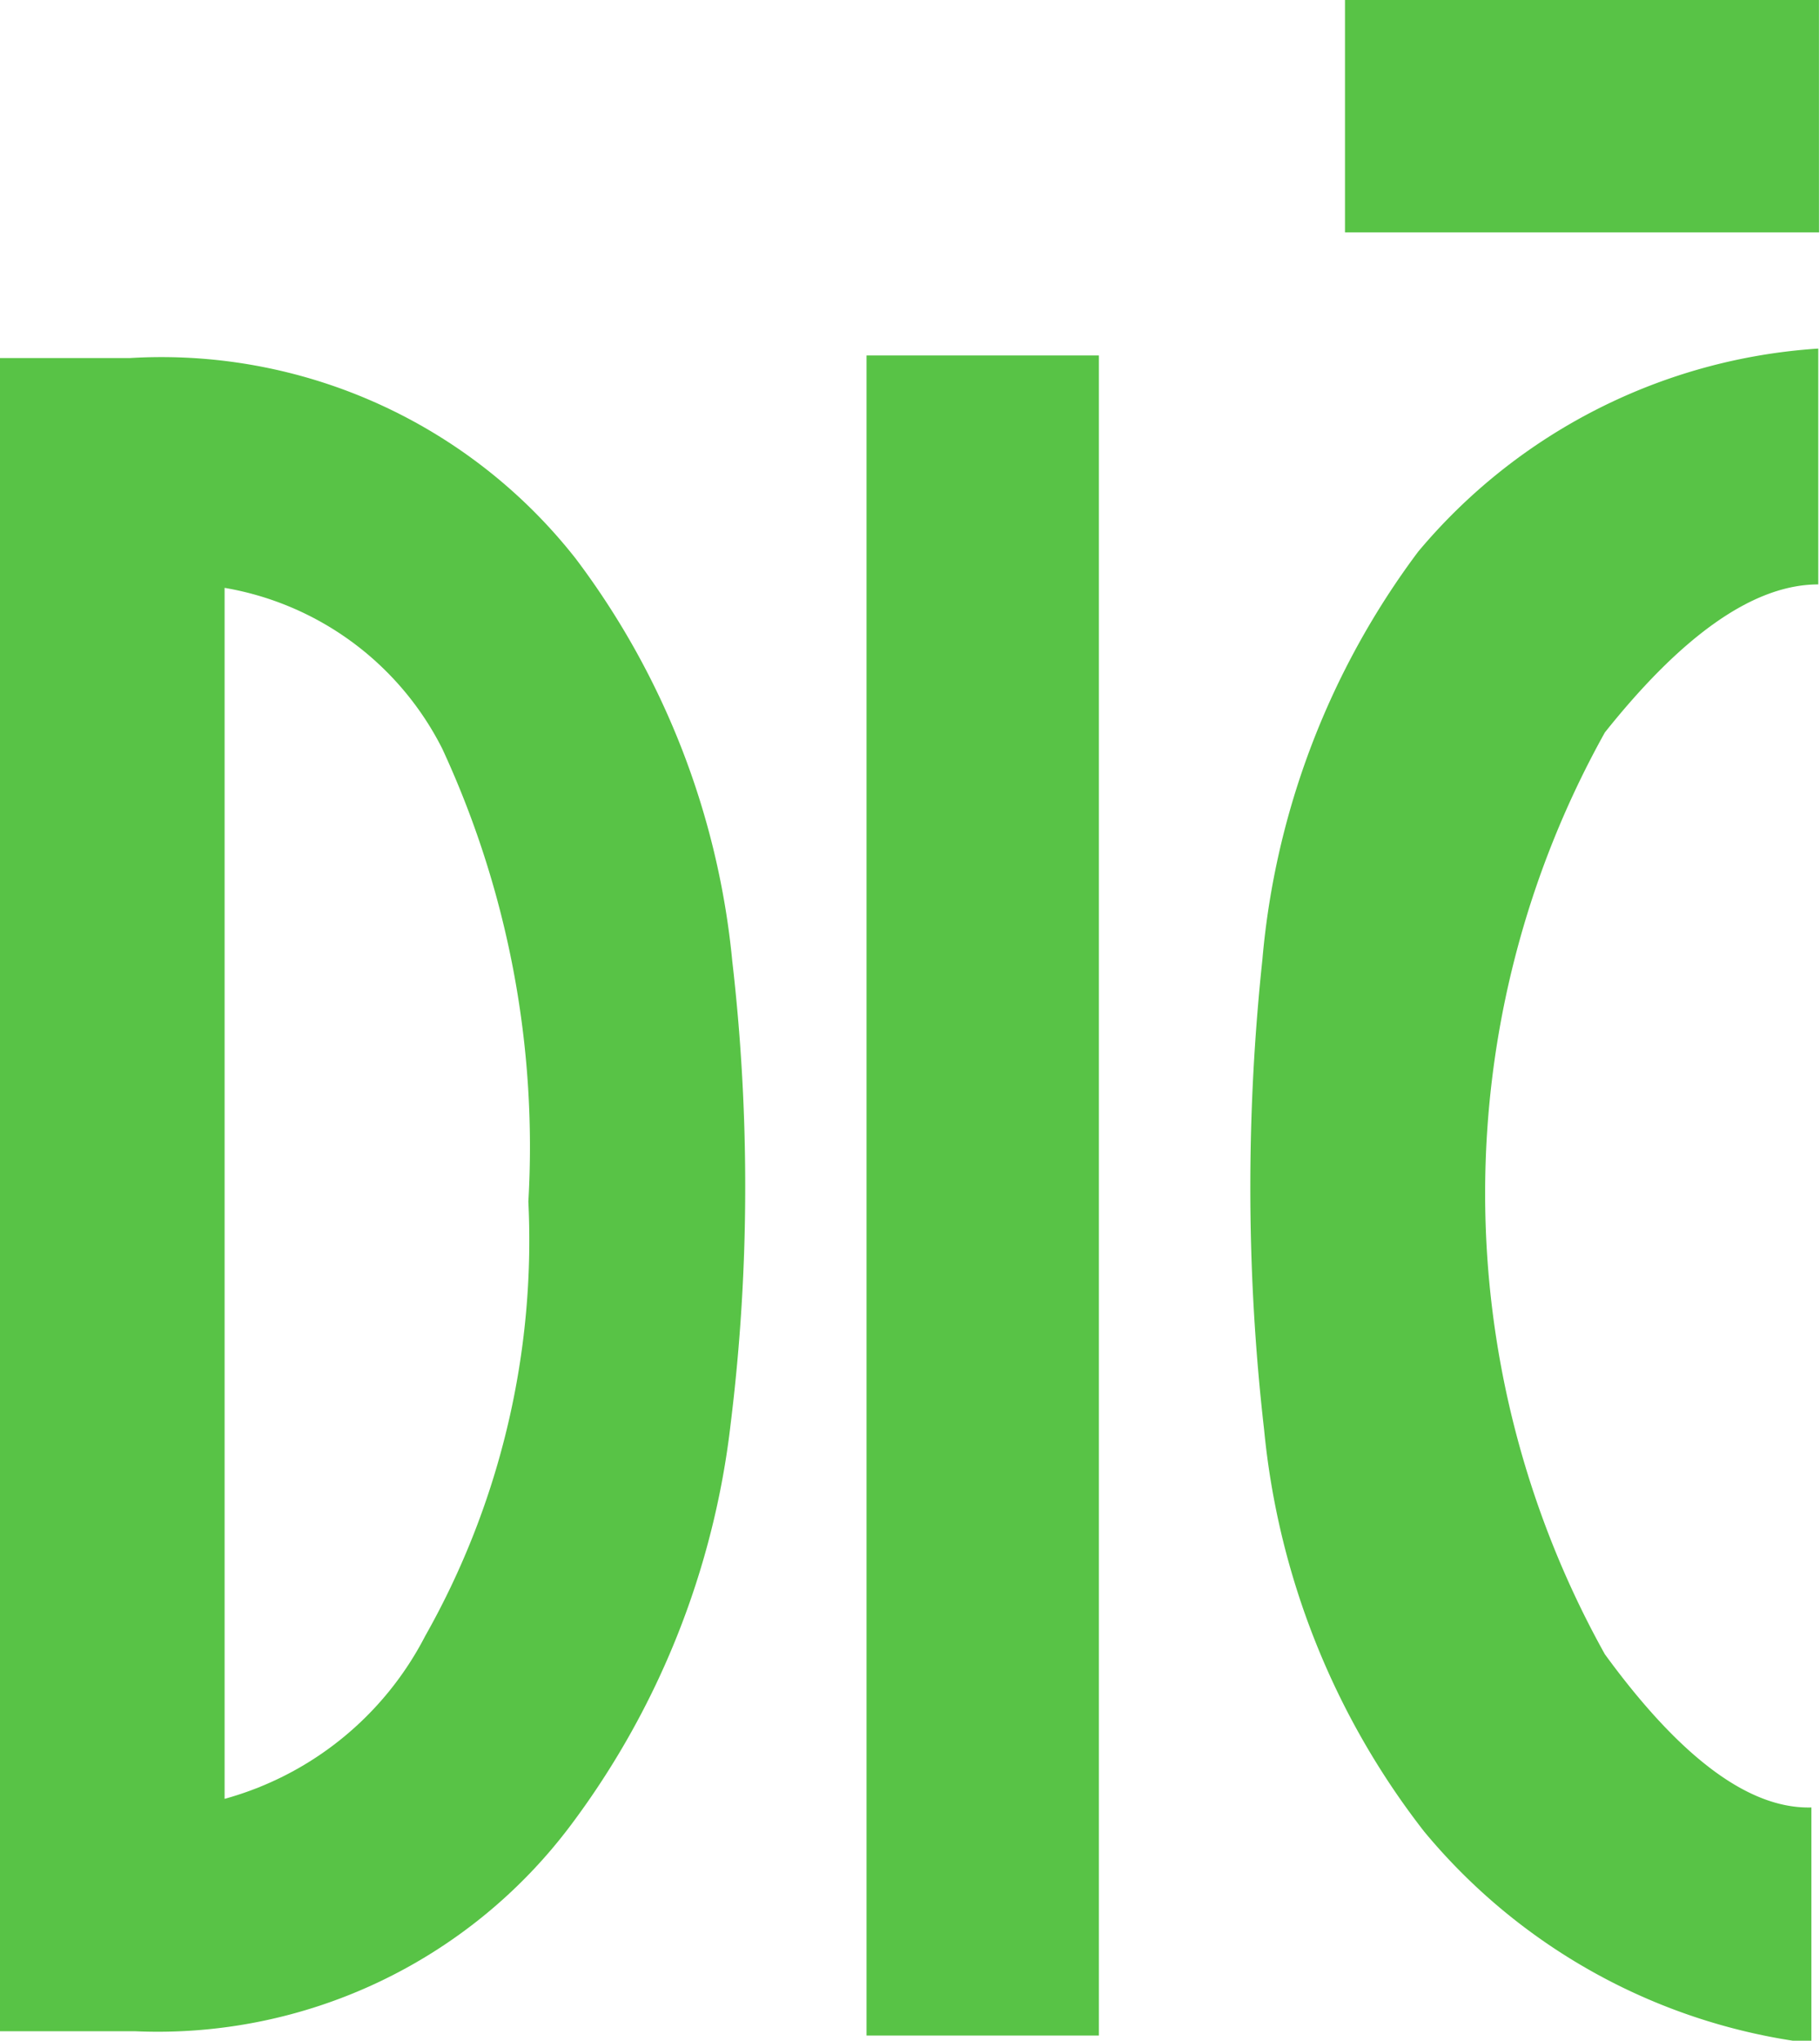
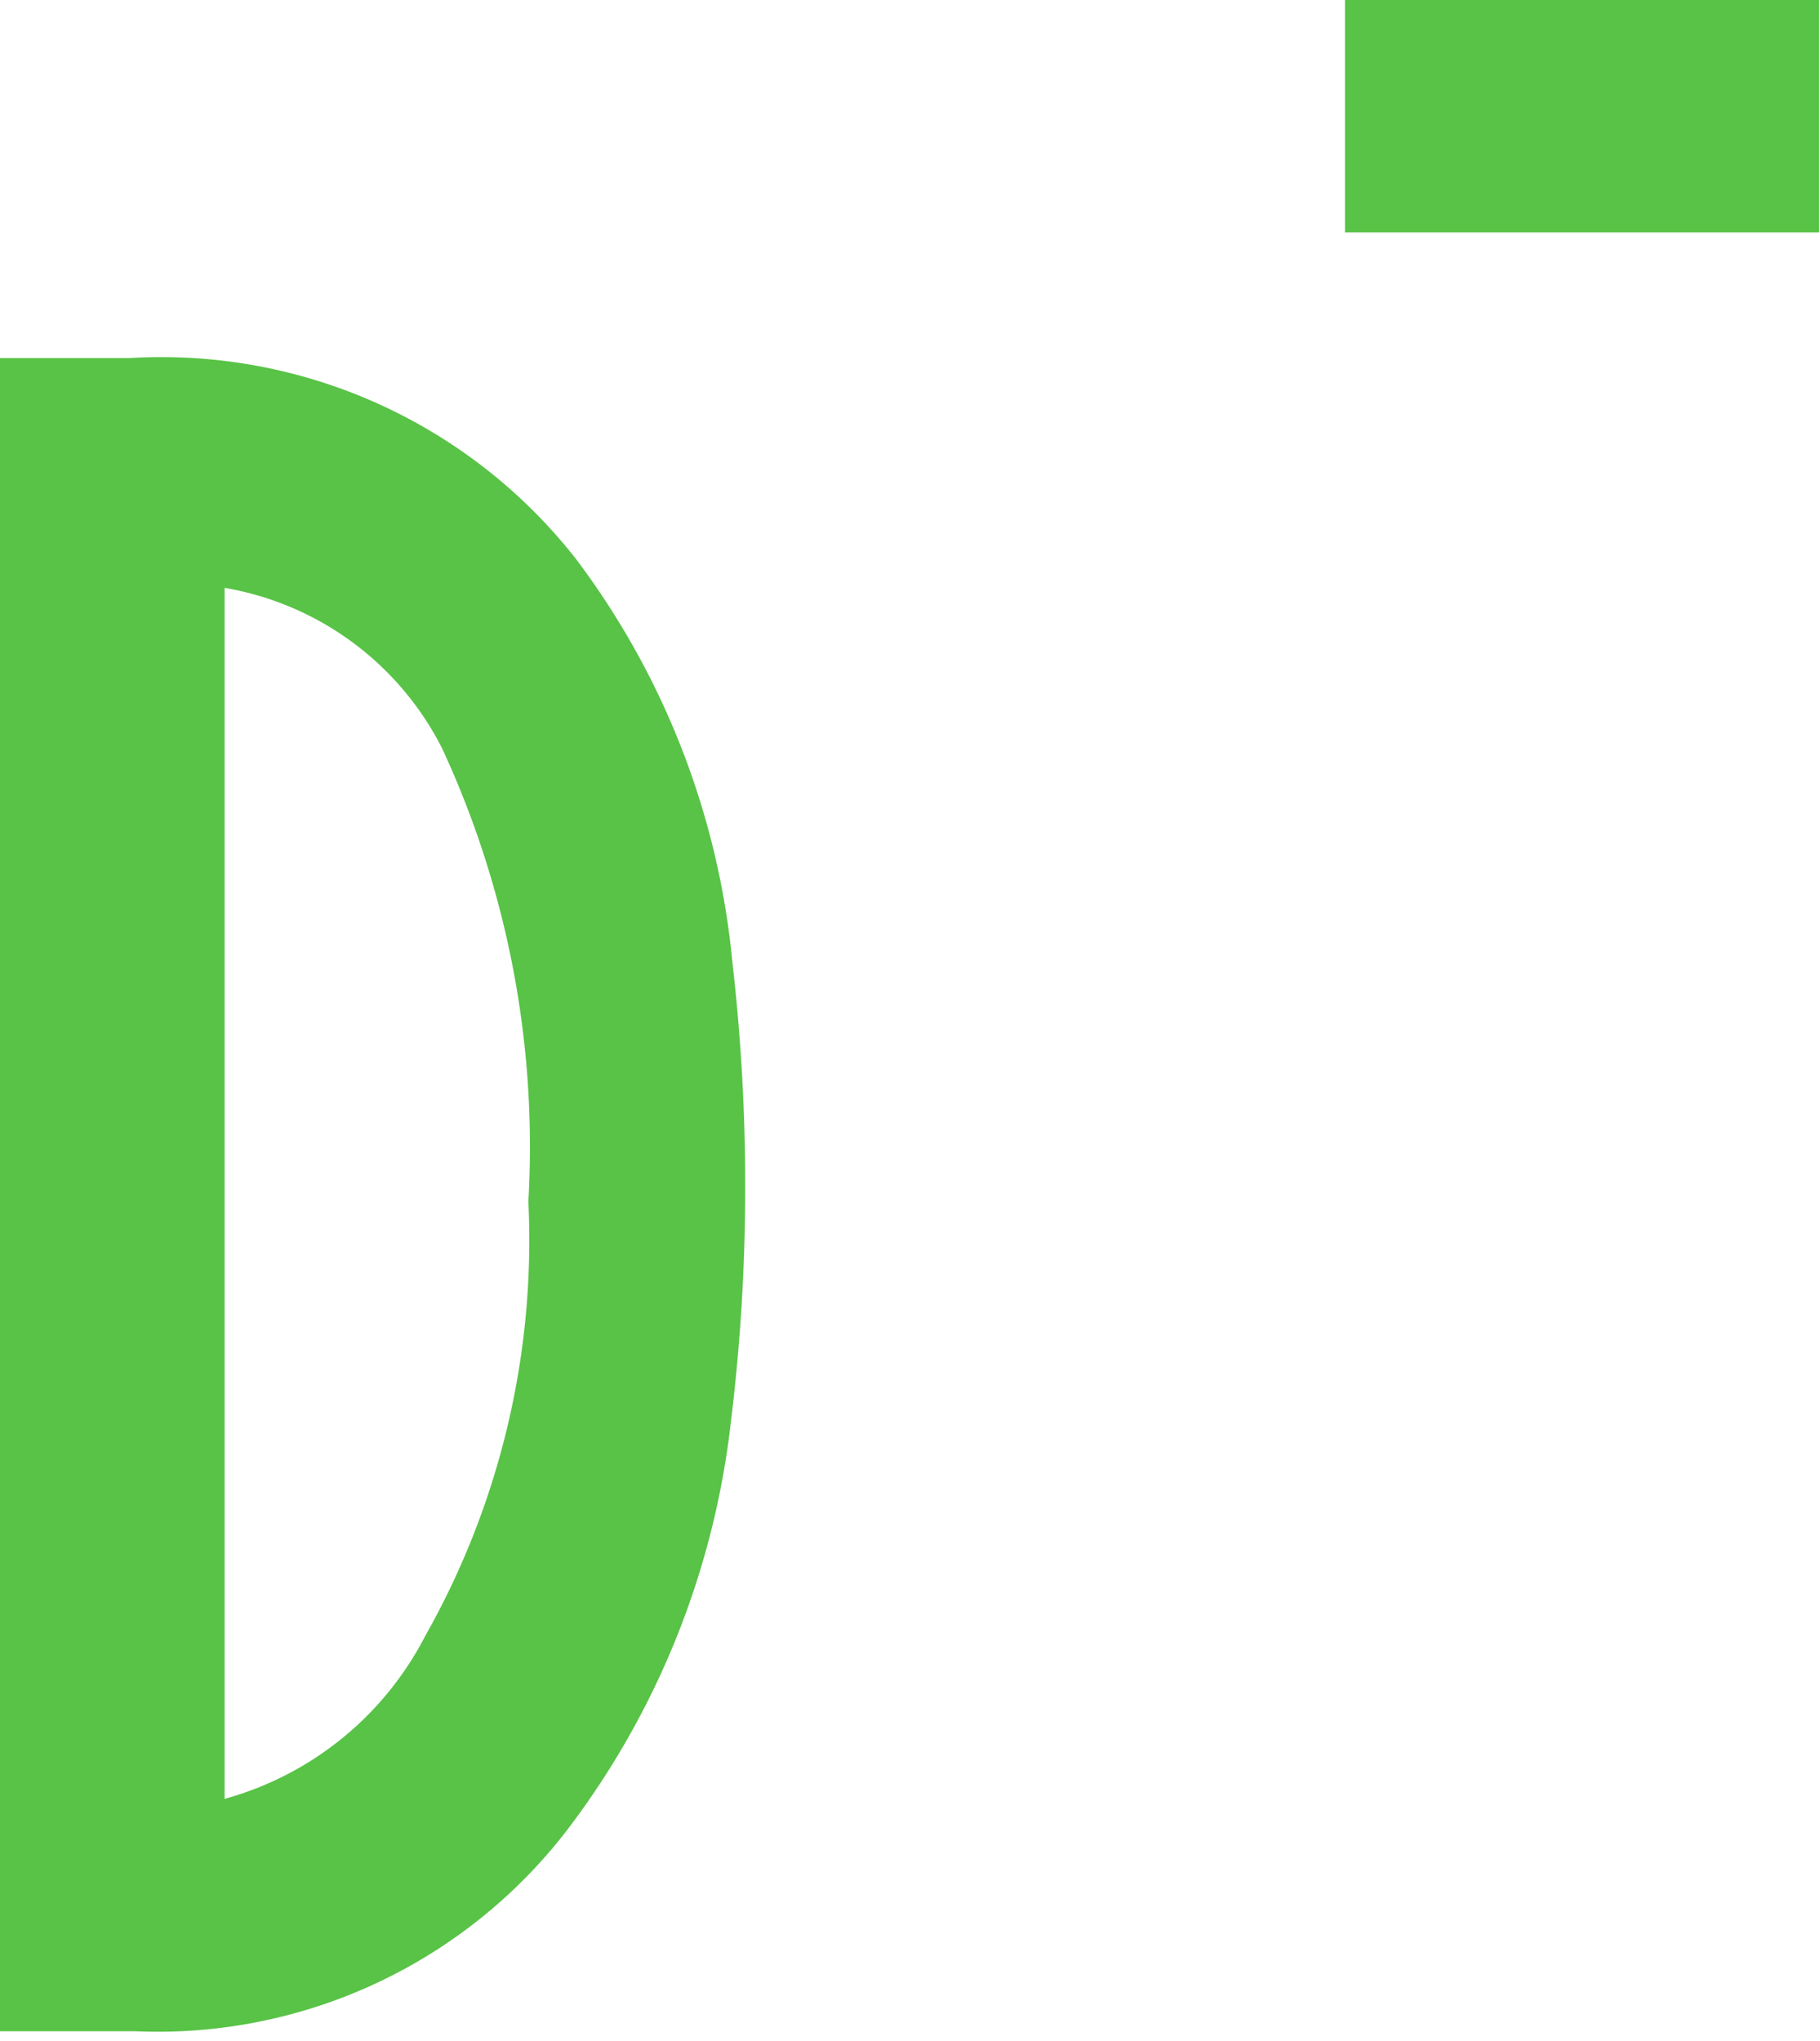
<svg xmlns="http://www.w3.org/2000/svg" id="Layer_1" data-name="Layer 1" viewBox="0 0 21.15 23.71">
  <defs>
    <style>.cls-1{fill:#58c346;}</style>
  </defs>
  <title>footer-dic</title>
  <path class="cls-1" d="M412.14,309.32h-1.58V289.88h1.52a6.12,6.12,0,0,1,5.18,2.33,9.23,9.23,0,0,1,1.82,4.68,22.76,22.76,0,0,1,.15,2.61,22.38,22.38,0,0,1-.17,2.77,9.6,9.6,0,0,1-1.86,4.66A6,6,0,0,1,412.14,309.32Zm4.57-9.64a11,11,0,0,0-1-5.26,3.49,3.49,0,0,0-2.53-1.87v14.07a3.74,3.74,0,0,0,2.33-1.89A9.34,9.34,0,0,0,416.71,299.68Z" transform="translate(-410.57 -285.72)" />
-   <path class="cls-1" d="M420.64,309.37V289.85h2.7v19.52Z" transform="translate(-410.57 -285.72)" />
-   <path class="cls-1" d="M427.12,307a9,9,0,0,1-1.86-4.67,24.64,24.64,0,0,1-.16-2.83,25,25,0,0,1,.14-2.63,9.24,9.24,0,0,1,1.81-4.74,6.62,6.62,0,0,1,4.65-2.36v2.74q-1.11,0-2.48,1.72a11,11,0,0,0,0,10.71q1.32,1.81,2.4,1.78v2.74A6.94,6.94,0,0,1,427.12,307Z" transform="translate(-410.57 -285.72)" />
  <path class="cls-1" d="M431.71,288.42h-5.51v-2.7h5.51Z" transform="translate(-410.57 -285.72)" />
</svg>